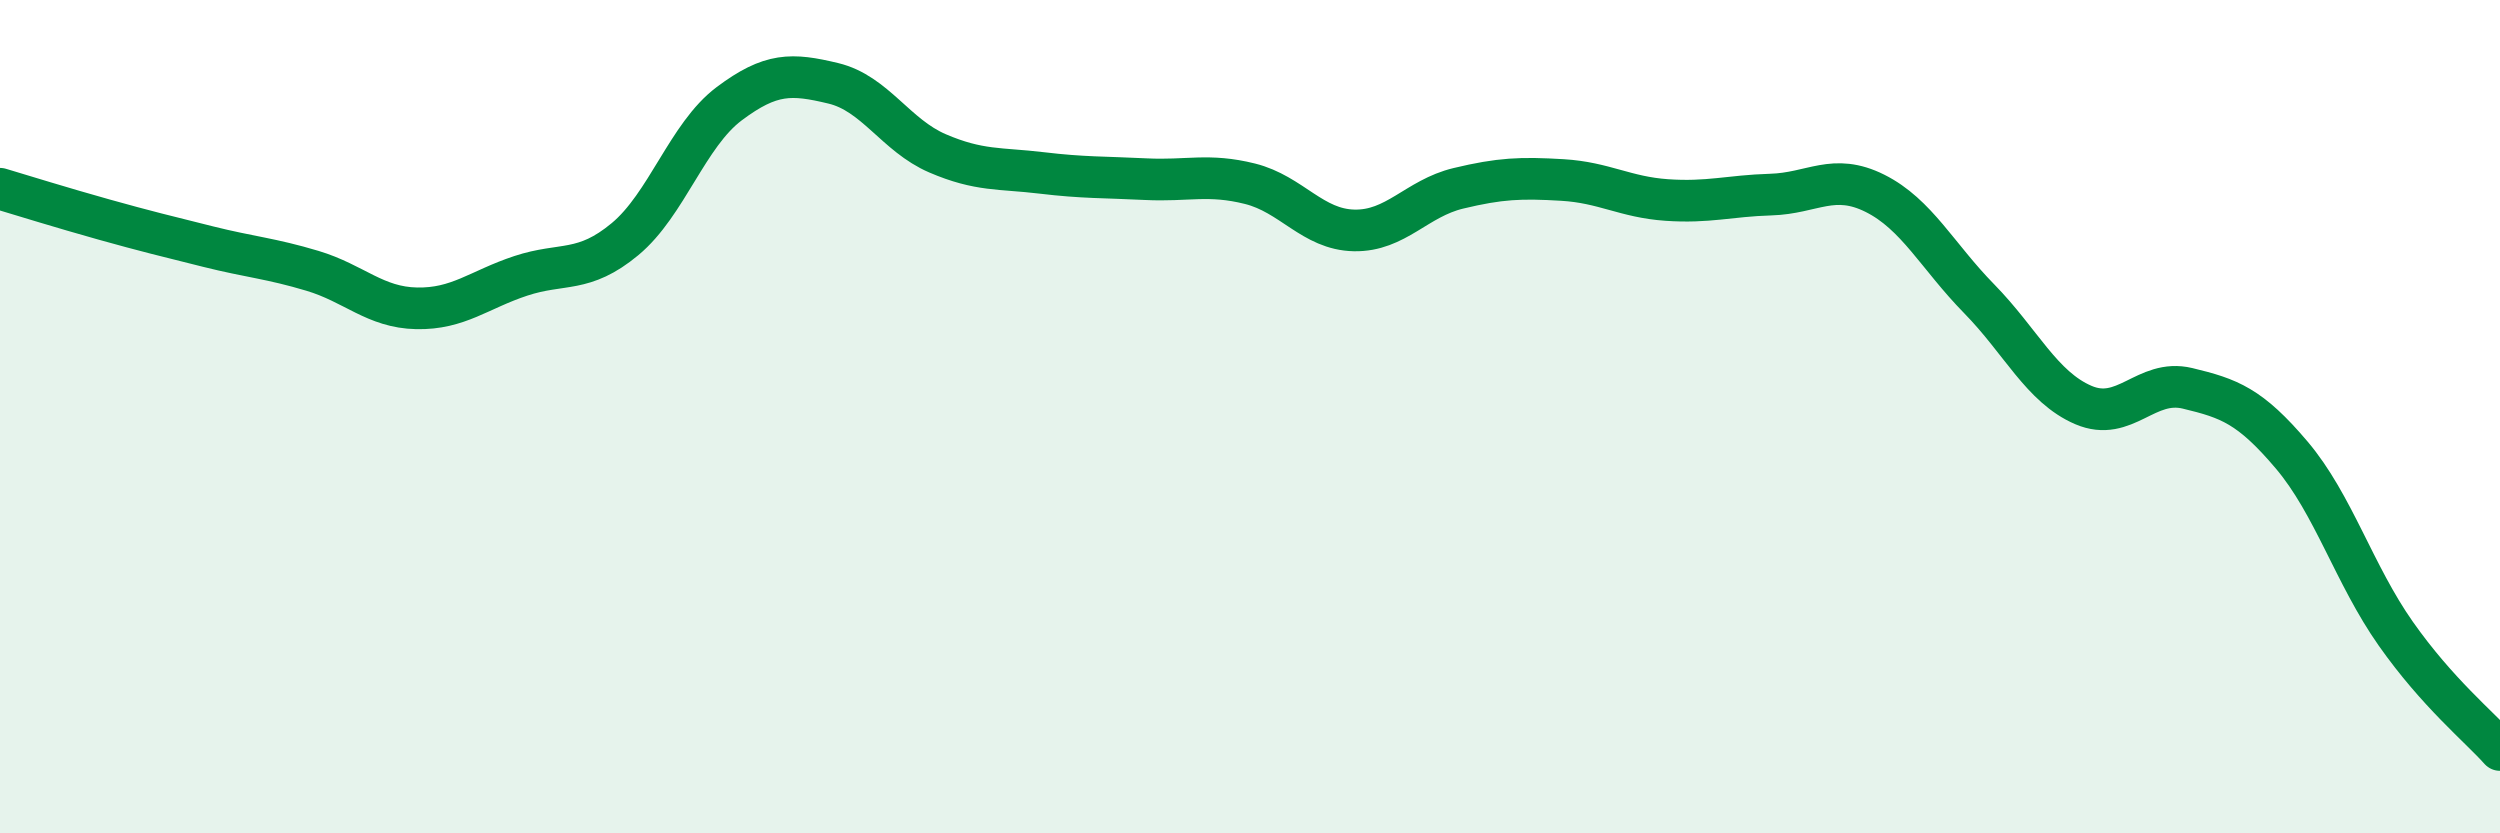
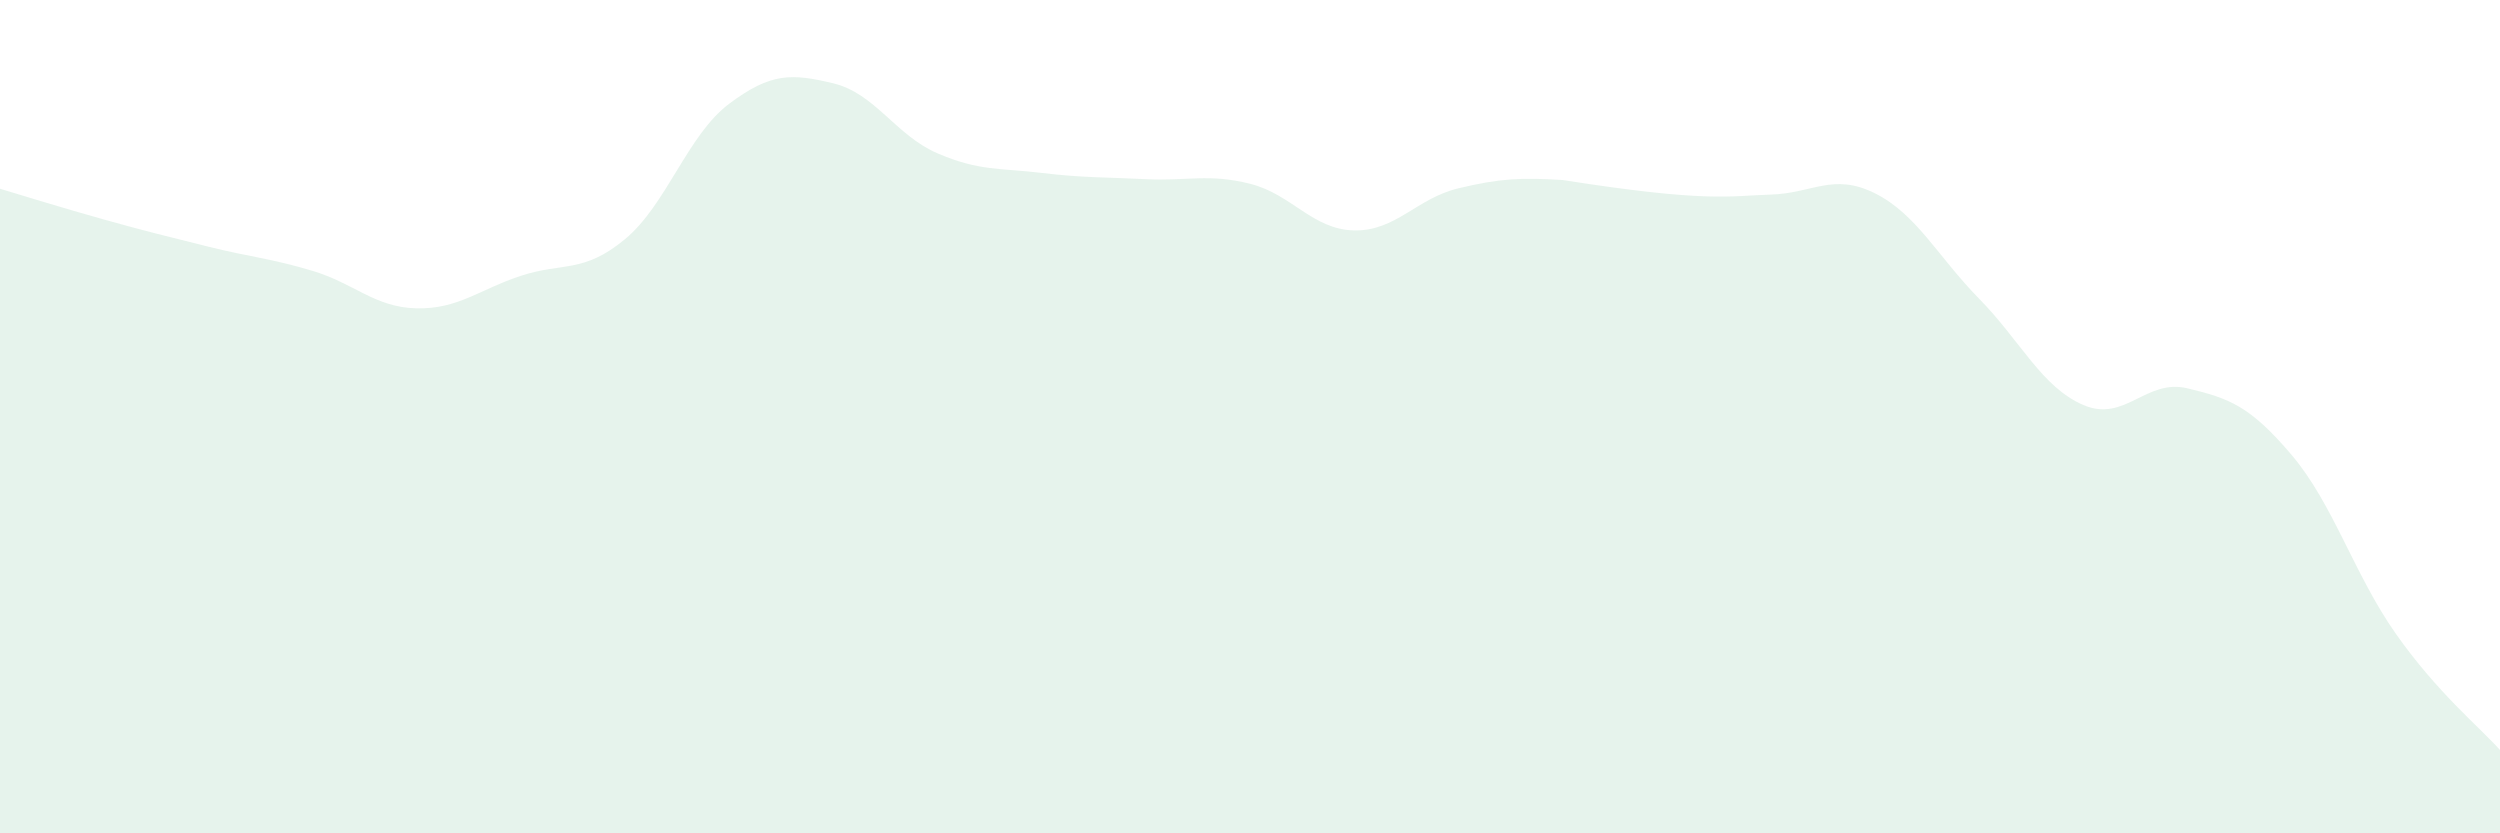
<svg xmlns="http://www.w3.org/2000/svg" width="60" height="20" viewBox="0 0 60 20">
-   <path d="M 0,4.53 C 0.5,4.68 1.5,4.99 2.5,5.27 C 3.5,5.55 4,5.67 5,5.92 C 6,6.17 6.5,6.2 7.5,6.5 C 8.5,6.8 9,7.38 10,7.4 C 11,7.42 11.5,6.95 12.5,6.62 C 13.5,6.29 14,6.57 15,5.74 C 16,4.91 16.5,3.24 17.5,2.49 C 18.5,1.74 19,1.76 20,2 C 21,2.24 21.5,3.25 22.5,3.68 C 23.5,4.11 24,4.03 25,4.15 C 26,4.27 26.5,4.25 27.5,4.3 C 28.5,4.35 29,4.16 30,4.41 C 31,4.66 31.5,5.51 32.5,5.53 C 33.5,5.55 34,4.76 35,4.52 C 36,4.28 36.5,4.26 37.5,4.32 C 38.5,4.38 39,4.73 40,4.8 C 41,4.87 41.5,4.7 42.5,4.67 C 43.5,4.64 44,4.14 45,4.64 C 46,5.14 46.5,6.15 47.5,7.17 C 48.5,8.19 49,9.29 50,9.72 C 51,10.15 51.5,9.08 52.5,9.32 C 53.5,9.56 54,9.74 55,10.92 C 56,12.1 56.5,13.79 57.5,15.21 C 58.5,16.63 59.5,17.44 60,18L60 20L0 20Z" fill="#008740" opacity="0.1" stroke-linecap="round" stroke-linejoin="round" />
-   <path d="M 0,4.53 C 0.5,4.68 1.5,4.99 2.5,5.27 C 3.5,5.55 4,5.67 5,5.92 C 6,6.17 6.5,6.2 7.5,6.5 C 8.5,6.8 9,7.38 10,7.4 C 11,7.42 11.5,6.95 12.5,6.62 C 13.5,6.29 14,6.57 15,5.74 C 16,4.91 16.5,3.24 17.5,2.49 C 18.5,1.74 19,1.76 20,2 C 21,2.24 21.5,3.25 22.5,3.68 C 23.5,4.11 24,4.03 25,4.15 C 26,4.27 26.5,4.25 27.5,4.3 C 28.5,4.35 29,4.16 30,4.41 C 31,4.66 31.5,5.51 32.5,5.53 C 33.5,5.55 34,4.76 35,4.52 C 36,4.28 36.5,4.26 37.5,4.32 C 38.5,4.38 39,4.73 40,4.8 C 41,4.87 41.5,4.7 42.5,4.67 C 43.5,4.64 44,4.14 45,4.64 C 46,5.14 46.5,6.15 47.5,7.17 C 48.5,8.19 49,9.29 50,9.72 C 51,10.15 51.5,9.08 52.5,9.32 C 53.5,9.56 54,9.74 55,10.92 C 56,12.1 56.5,13.79 57.5,15.21 C 58.5,16.63 59.5,17.44 60,18" stroke="#008740" stroke-width="1" fill="none" stroke-linecap="round" stroke-linejoin="round" />
+   <path d="M 0,4.53 C 0.5,4.68 1.5,4.99 2.5,5.27 C 3.5,5.55 4,5.67 5,5.92 C 6,6.17 6.5,6.2 7.5,6.5 C 8.5,6.8 9,7.38 10,7.4 C 11,7.42 11.5,6.95 12.5,6.62 C 13.5,6.29 14,6.57 15,5.74 C 16,4.91 16.5,3.24 17.5,2.49 C 18.5,1.74 19,1.76 20,2 C 21,2.24 21.5,3.25 22.5,3.68 C 23.5,4.11 24,4.03 25,4.15 C 26,4.27 26.5,4.25 27.5,4.3 C 28.5,4.35 29,4.16 30,4.41 C 31,4.66 31.5,5.51 32.5,5.53 C 33.5,5.55 34,4.76 35,4.52 C 36,4.28 36.5,4.26 37.5,4.32 C 41,4.87 41.5,4.7 42.5,4.67 C 43.5,4.64 44,4.14 45,4.64 C 46,5.14 46.5,6.15 47.5,7.17 C 48.5,8.19 49,9.29 50,9.72 C 51,10.15 51.5,9.08 52.5,9.32 C 53.5,9.56 54,9.74 55,10.92 C 56,12.1 56.5,13.79 57.5,15.21 C 58.5,16.63 59.5,17.44 60,18L60 20L0 20Z" fill="#008740" opacity="0.1" stroke-linecap="round" stroke-linejoin="round" />
</svg>